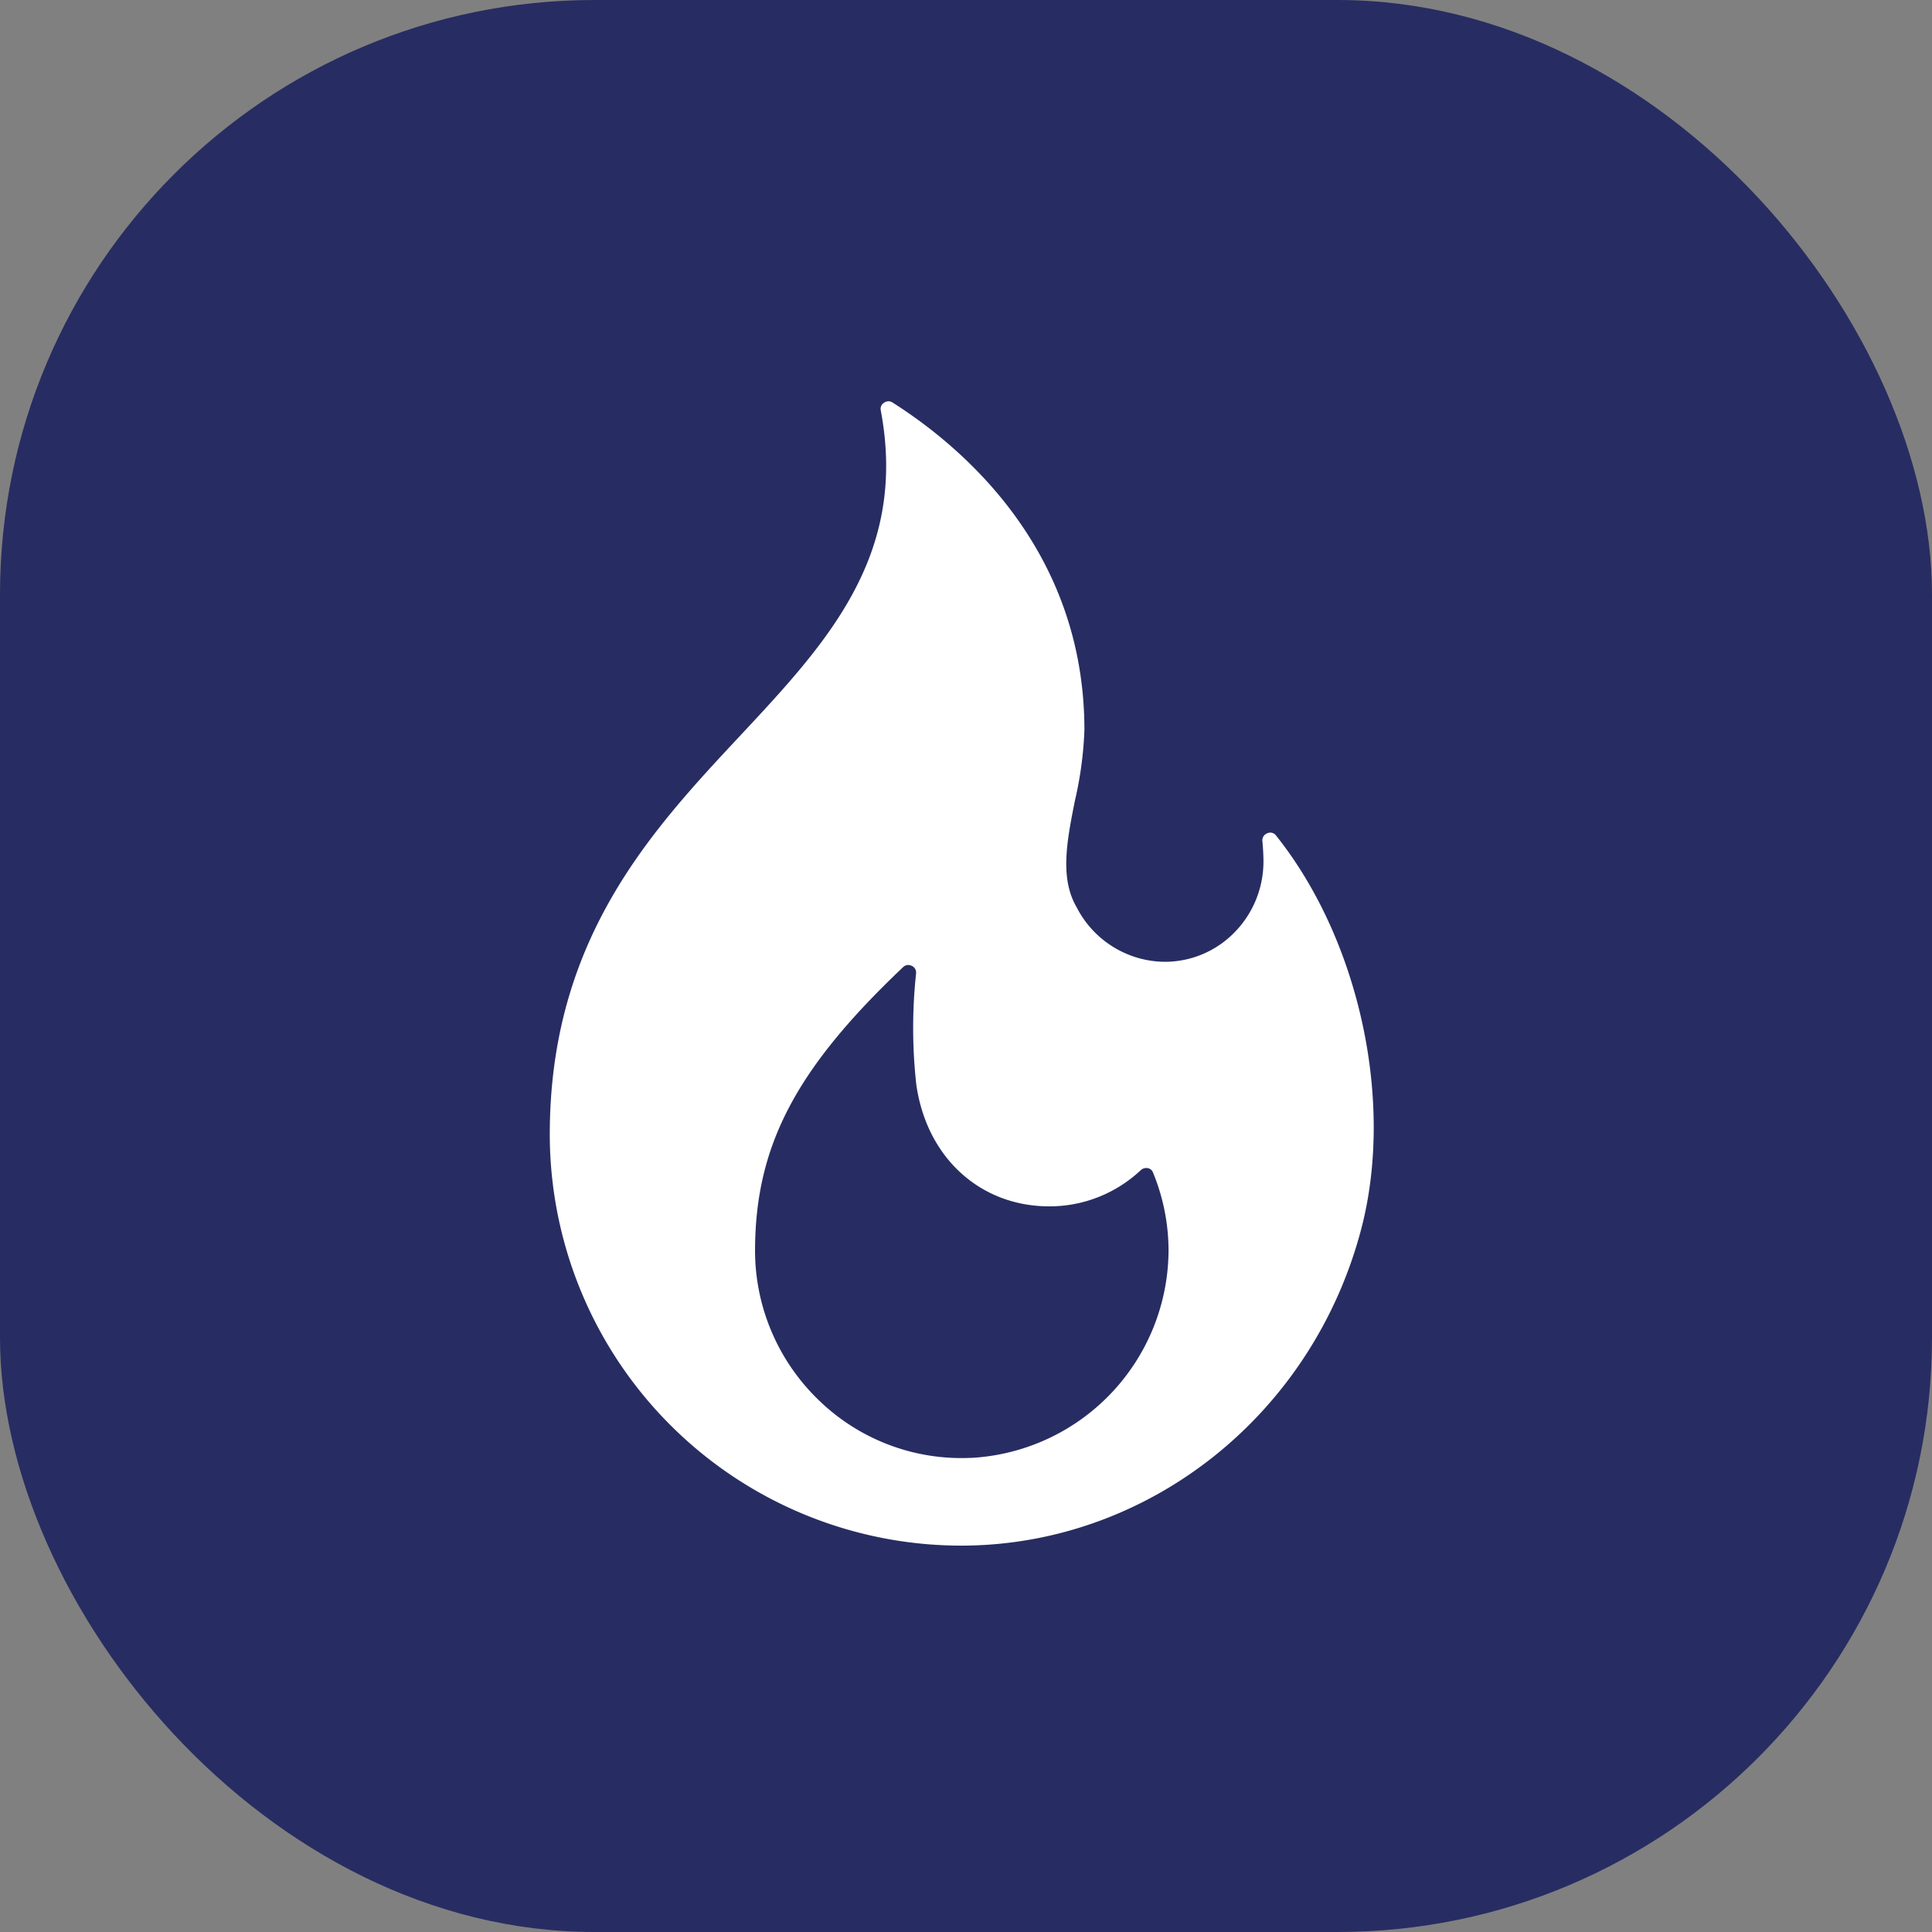
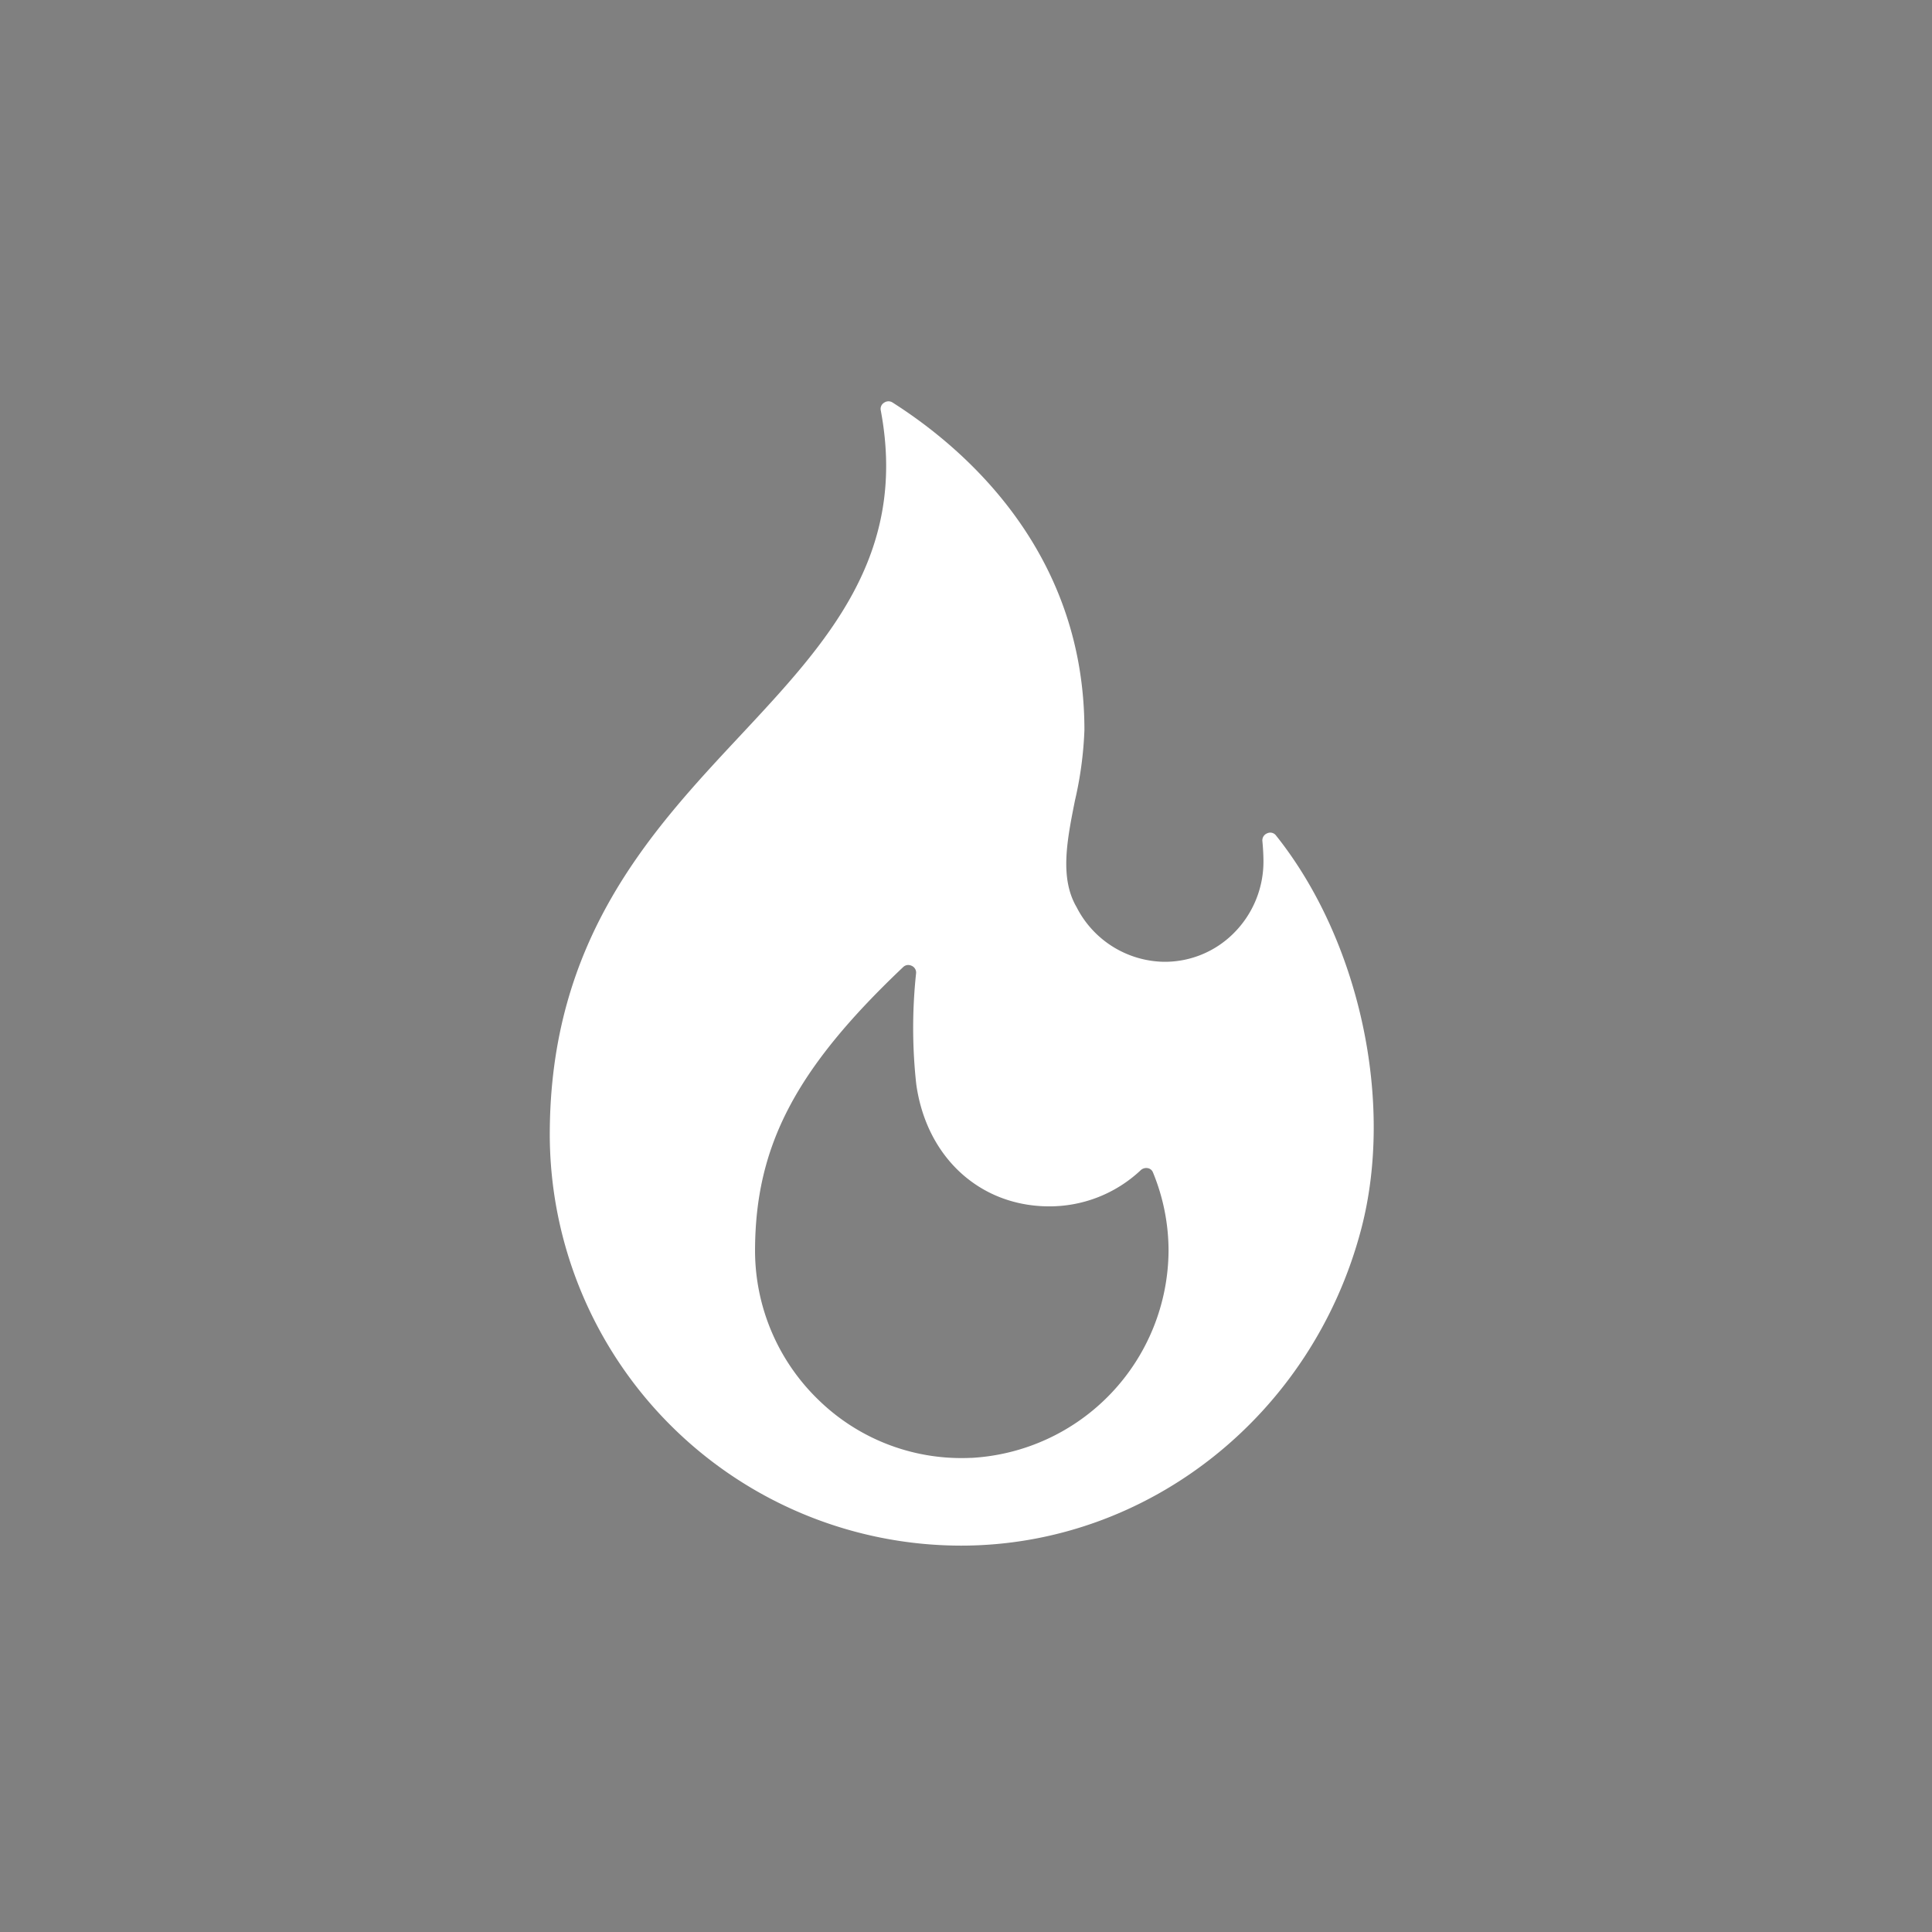
<svg xmlns="http://www.w3.org/2000/svg" width="130" height="130" viewBox="0 0 130 130">
  <rect x="0" y="0" width="130" height="130" fill="#808080" stroke="none" />
  <g id="Raggruppa_87" data-name="Raggruppa 87" transform="translate(-1404 -2556)">
    <g id="Raggruppa_84" data-name="Raggruppa 84" transform="translate(-8 1296)">
-       <rect id="Rettangolo_44" data-name="Rettangolo 44" width="130" height="130" rx="40" transform="translate(1412 1260)" fill="#272d62" />
-     </g>
+       </g>
    <g id="_x30_5_Popular" transform="translate(1369.305 2583.002)">
      <path id="Tracciato_3398" data-name="Tracciato 3398" d="M120.56,29.223a.481.481,0,0,0-.591-.156.508.508,0,0,0-.329.547c.042.431.066.87.07,1.306a6.8,6.8,0,0,1-1.989,4.858,6.546,6.546,0,0,1-4.736,1.937,6.725,6.725,0,0,1-5.849-3.678c-1.148-1.964-.643-4.5-.109-7.179a24.914,24.914,0,0,0,.636-4.738c0-12.03-8.087-18.97-12.908-22.036A.513.513,0,0,0,94.476,0a.545.545,0,0,0-.3.1.484.484,0,0,0-.216.513c1.843,9.785-3.653,15.67-9.472,21.9-6,6.422-12.8,13.7-12.8,26.829A27.7,27.7,0,0,0,99.358,77c12.559,0,23.633-8.756,26.928-21.294C128.534,47.156,126.179,36.266,120.56,29.223Zm-20.512,41.87a13.77,13.77,0,0,1-10.227-3.849A13.981,13.981,0,0,1,85.5,57.2c0-7.059,2.7-12.242,9.959-19.122a.494.494,0,0,1,.346-.148.553.553,0,0,1,.237.057.494.494,0,0,1,.293.514,34.618,34.618,0,0,0,.013,7.452c.686,4.915,4.284,8.218,8.955,8.218a8.953,8.953,0,0,0,6.142-2.427.548.548,0,0,1,.493-.141.451.451,0,0,1,.334.277,13.828,13.828,0,0,1,1.052,5.276,14.044,14.044,0,0,1-13.278,13.941Z" transform="translate(0)" fill="#fff" />
    </g>
  </g>
</svg>